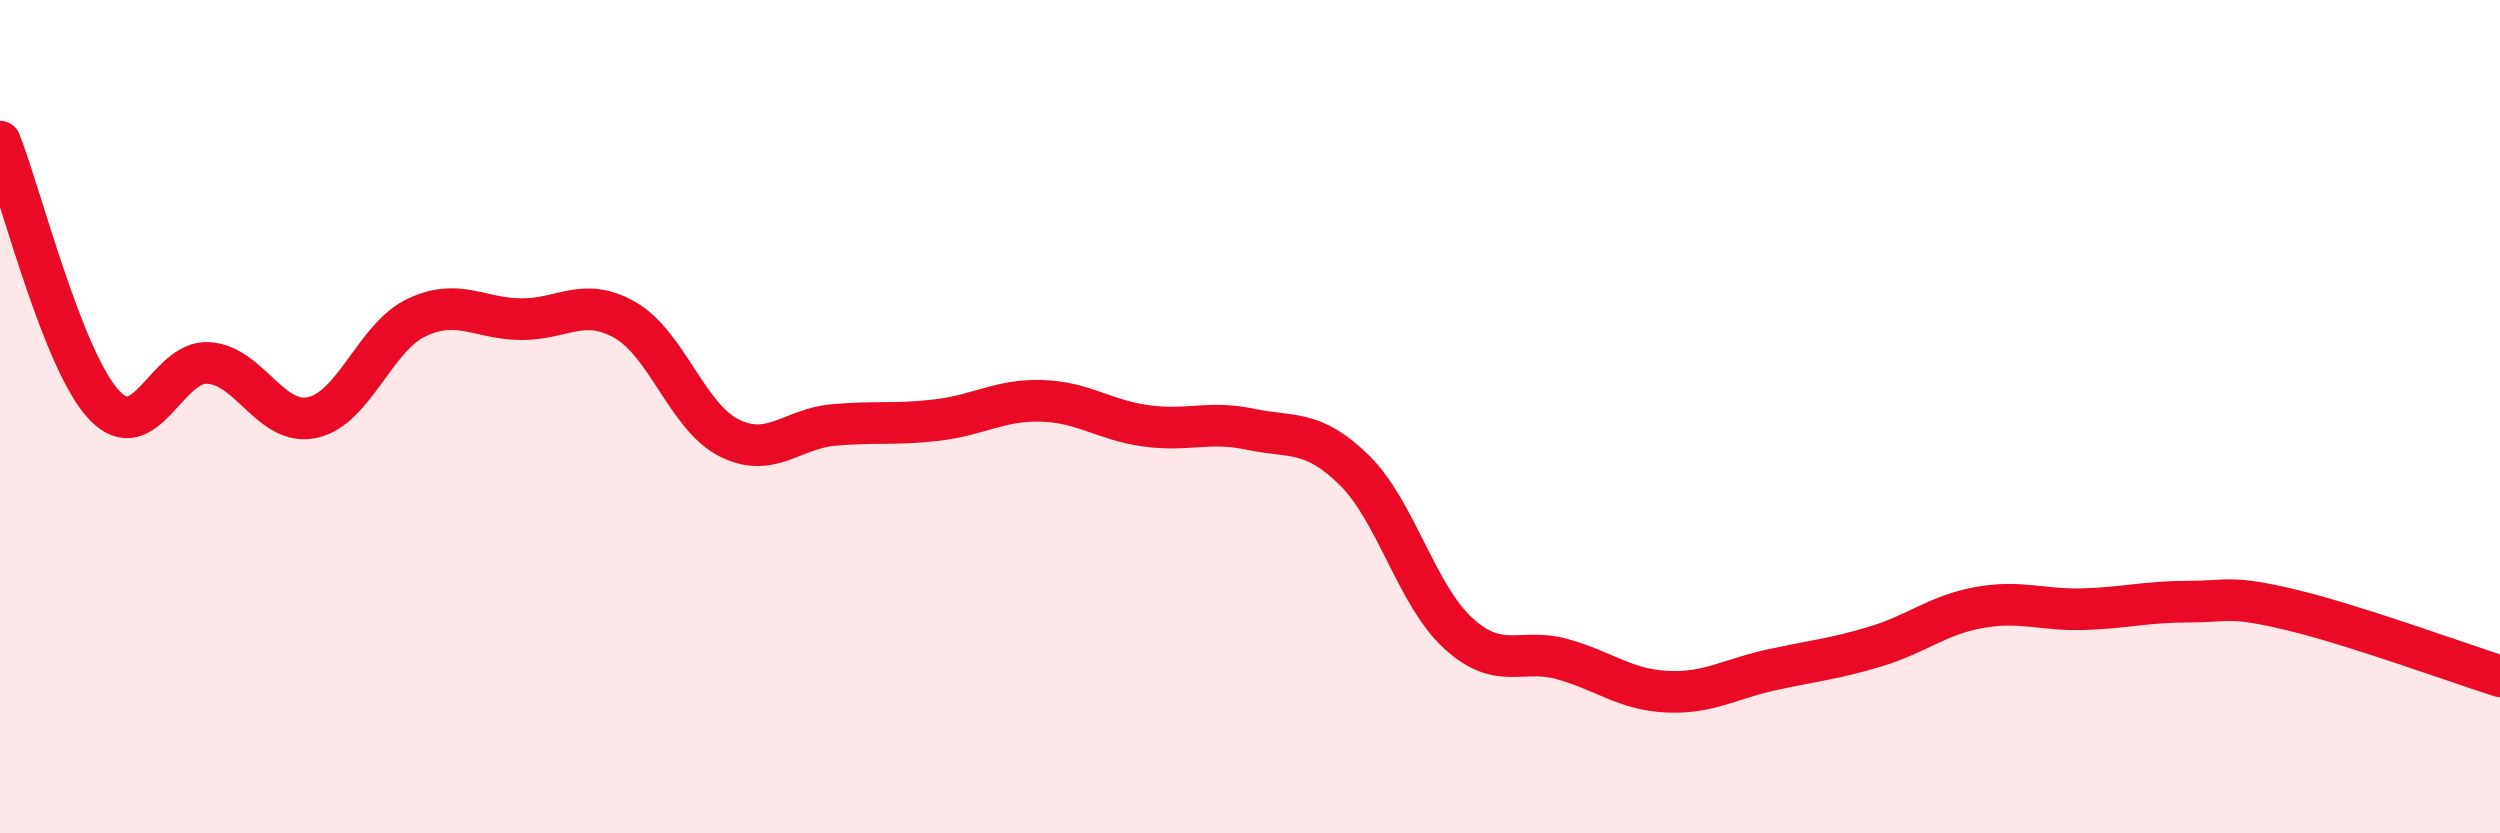
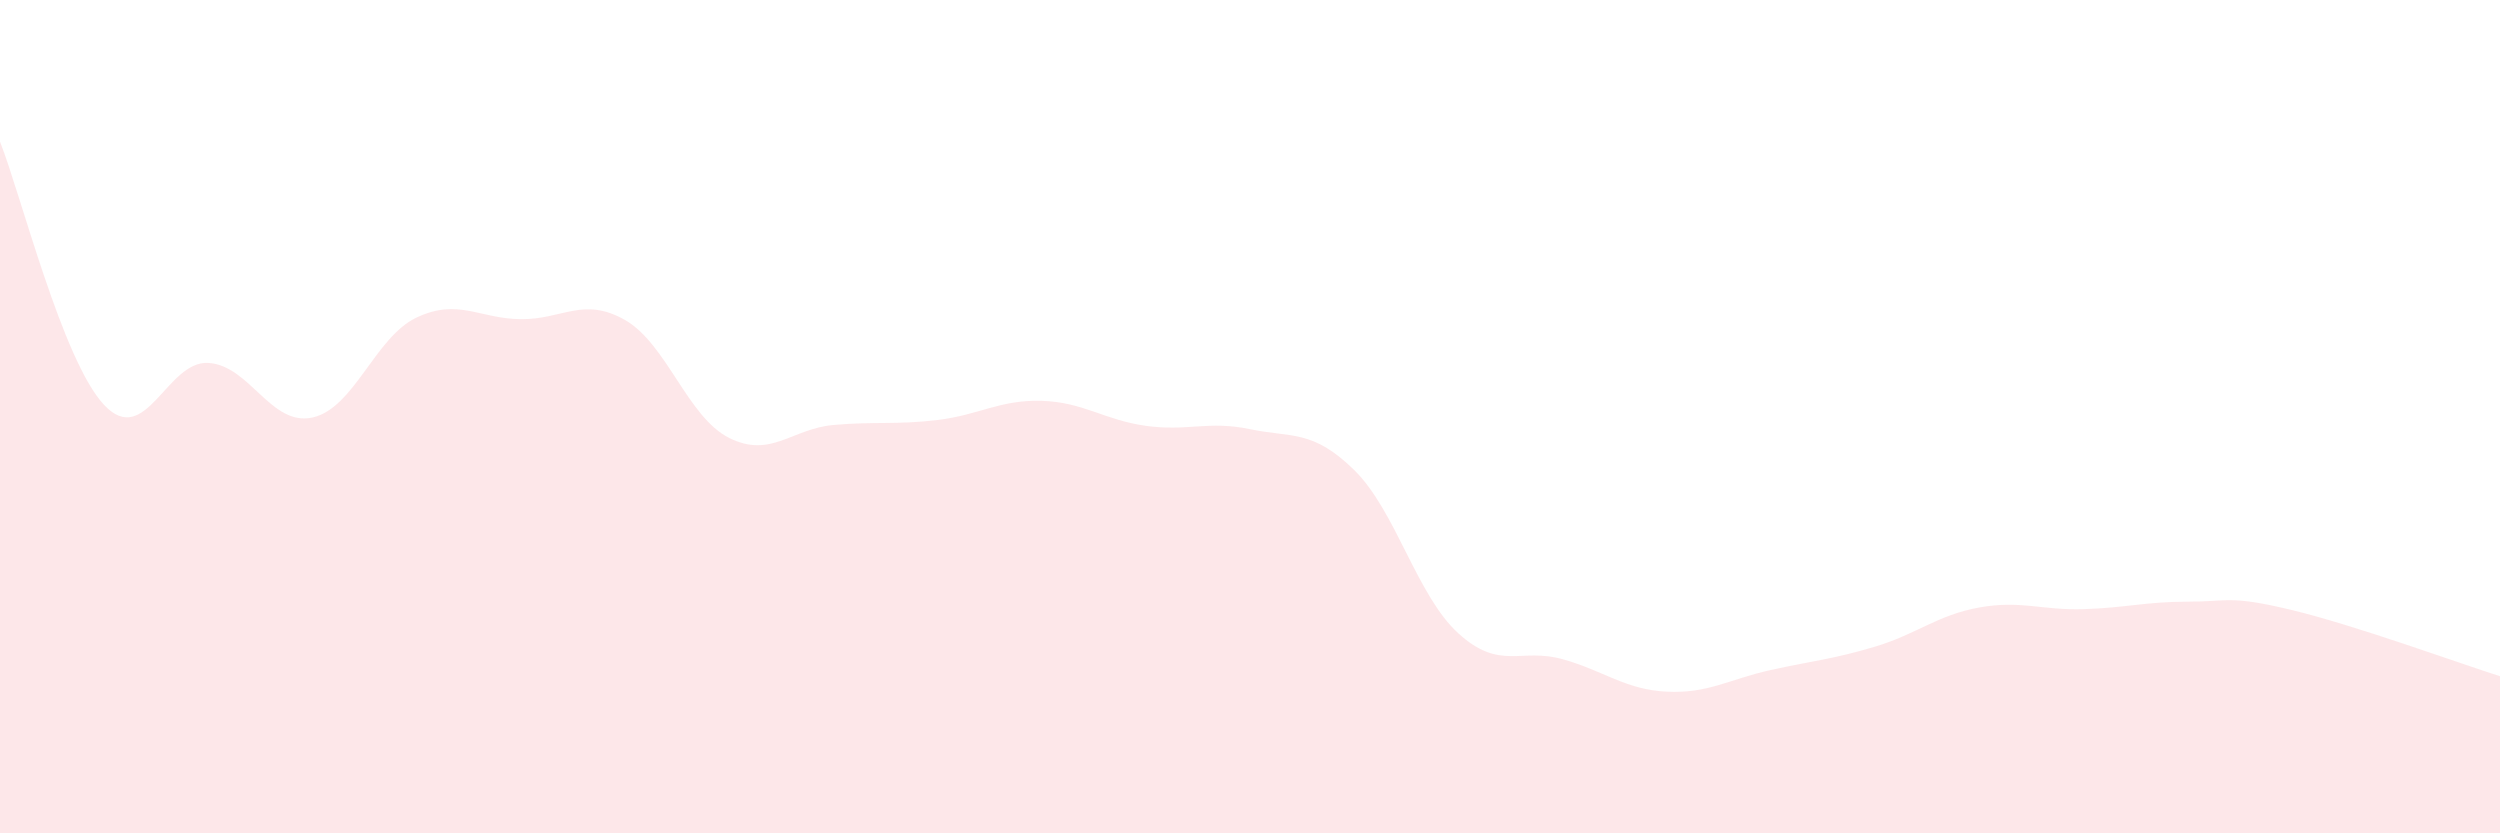
<svg xmlns="http://www.w3.org/2000/svg" width="60" height="20" viewBox="0 0 60 20">
  <path d="M 0,3.4 C 0.5,4.66 1.5,8.66 2.5,9.72 C 3.5,10.78 4,8.65 5,8.71 C 6,8.77 6.5,10.24 7.5,10.02 C 8.5,9.8 9,8.09 10,7.62 C 11,7.15 11.5,7.65 12.5,7.66 C 13.5,7.67 14,7.11 15,7.68 C 16,8.25 16.5,10.01 17.5,10.51 C 18.5,11.01 19,10.29 20,10.2 C 21,10.11 21.5,10.2 22.5,10.08 C 23.5,9.96 24,9.59 25,9.62 C 26,9.65 26.5,10.08 27.5,10.22 C 28.5,10.36 29,10.09 30,10.3 C 31,10.51 31.5,10.3 32.5,11.28 C 33.5,12.26 34,14.29 35,15.2 C 36,16.11 36.5,15.54 37.5,15.82 C 38.5,16.1 39,16.55 40,16.6 C 41,16.65 41.5,16.3 42.5,16.08 C 43.5,15.86 44,15.82 45,15.52 C 46,15.22 46.5,14.76 47.5,14.58 C 48.5,14.4 49,14.65 50,14.62 C 51,14.59 51.5,14.44 52.5,14.44 C 53.5,14.44 53.5,14.28 55,14.64 C 56.5,15 59,15.91 60,16.23L60 20L0 20Z" fill="#EB0A25" opacity="0.1" stroke-linecap="round" stroke-linejoin="round" />
-   <path d="M 0,3.4 C 0.5,4.66 1.5,8.66 2.5,9.72 C 3.5,10.78 4,8.65 5,8.71 C 6,8.77 6.5,10.24 7.5,10.02 C 8.5,9.8 9,8.09 10,7.62 C 11,7.15 11.5,7.65 12.5,7.66 C 13.5,7.67 14,7.11 15,7.68 C 16,8.25 16.5,10.01 17.5,10.51 C 18.5,11.01 19,10.29 20,10.2 C 21,10.11 21.5,10.2 22.5,10.08 C 23.5,9.96 24,9.59 25,9.62 C 26,9.65 26.5,10.08 27.5,10.22 C 28.5,10.36 29,10.09 30,10.3 C 31,10.51 31.5,10.3 32.5,11.28 C 33.5,12.26 34,14.29 35,15.2 C 36,16.11 36.5,15.54 37.5,15.82 C 38.5,16.1 39,16.55 40,16.6 C 41,16.65 41.5,16.3 42.5,16.08 C 43.5,15.86 44,15.82 45,15.52 C 46,15.22 46.5,14.76 47.5,14.58 C 48.5,14.4 49,14.65 50,14.62 C 51,14.59 51.5,14.44 52.5,14.44 C 53.5,14.44 53.5,14.28 55,14.64 C 56.5,15 59,15.91 60,16.23" stroke="#EB0A25" stroke-width="1" fill="none" stroke-linecap="round" stroke-linejoin="round" />
</svg>